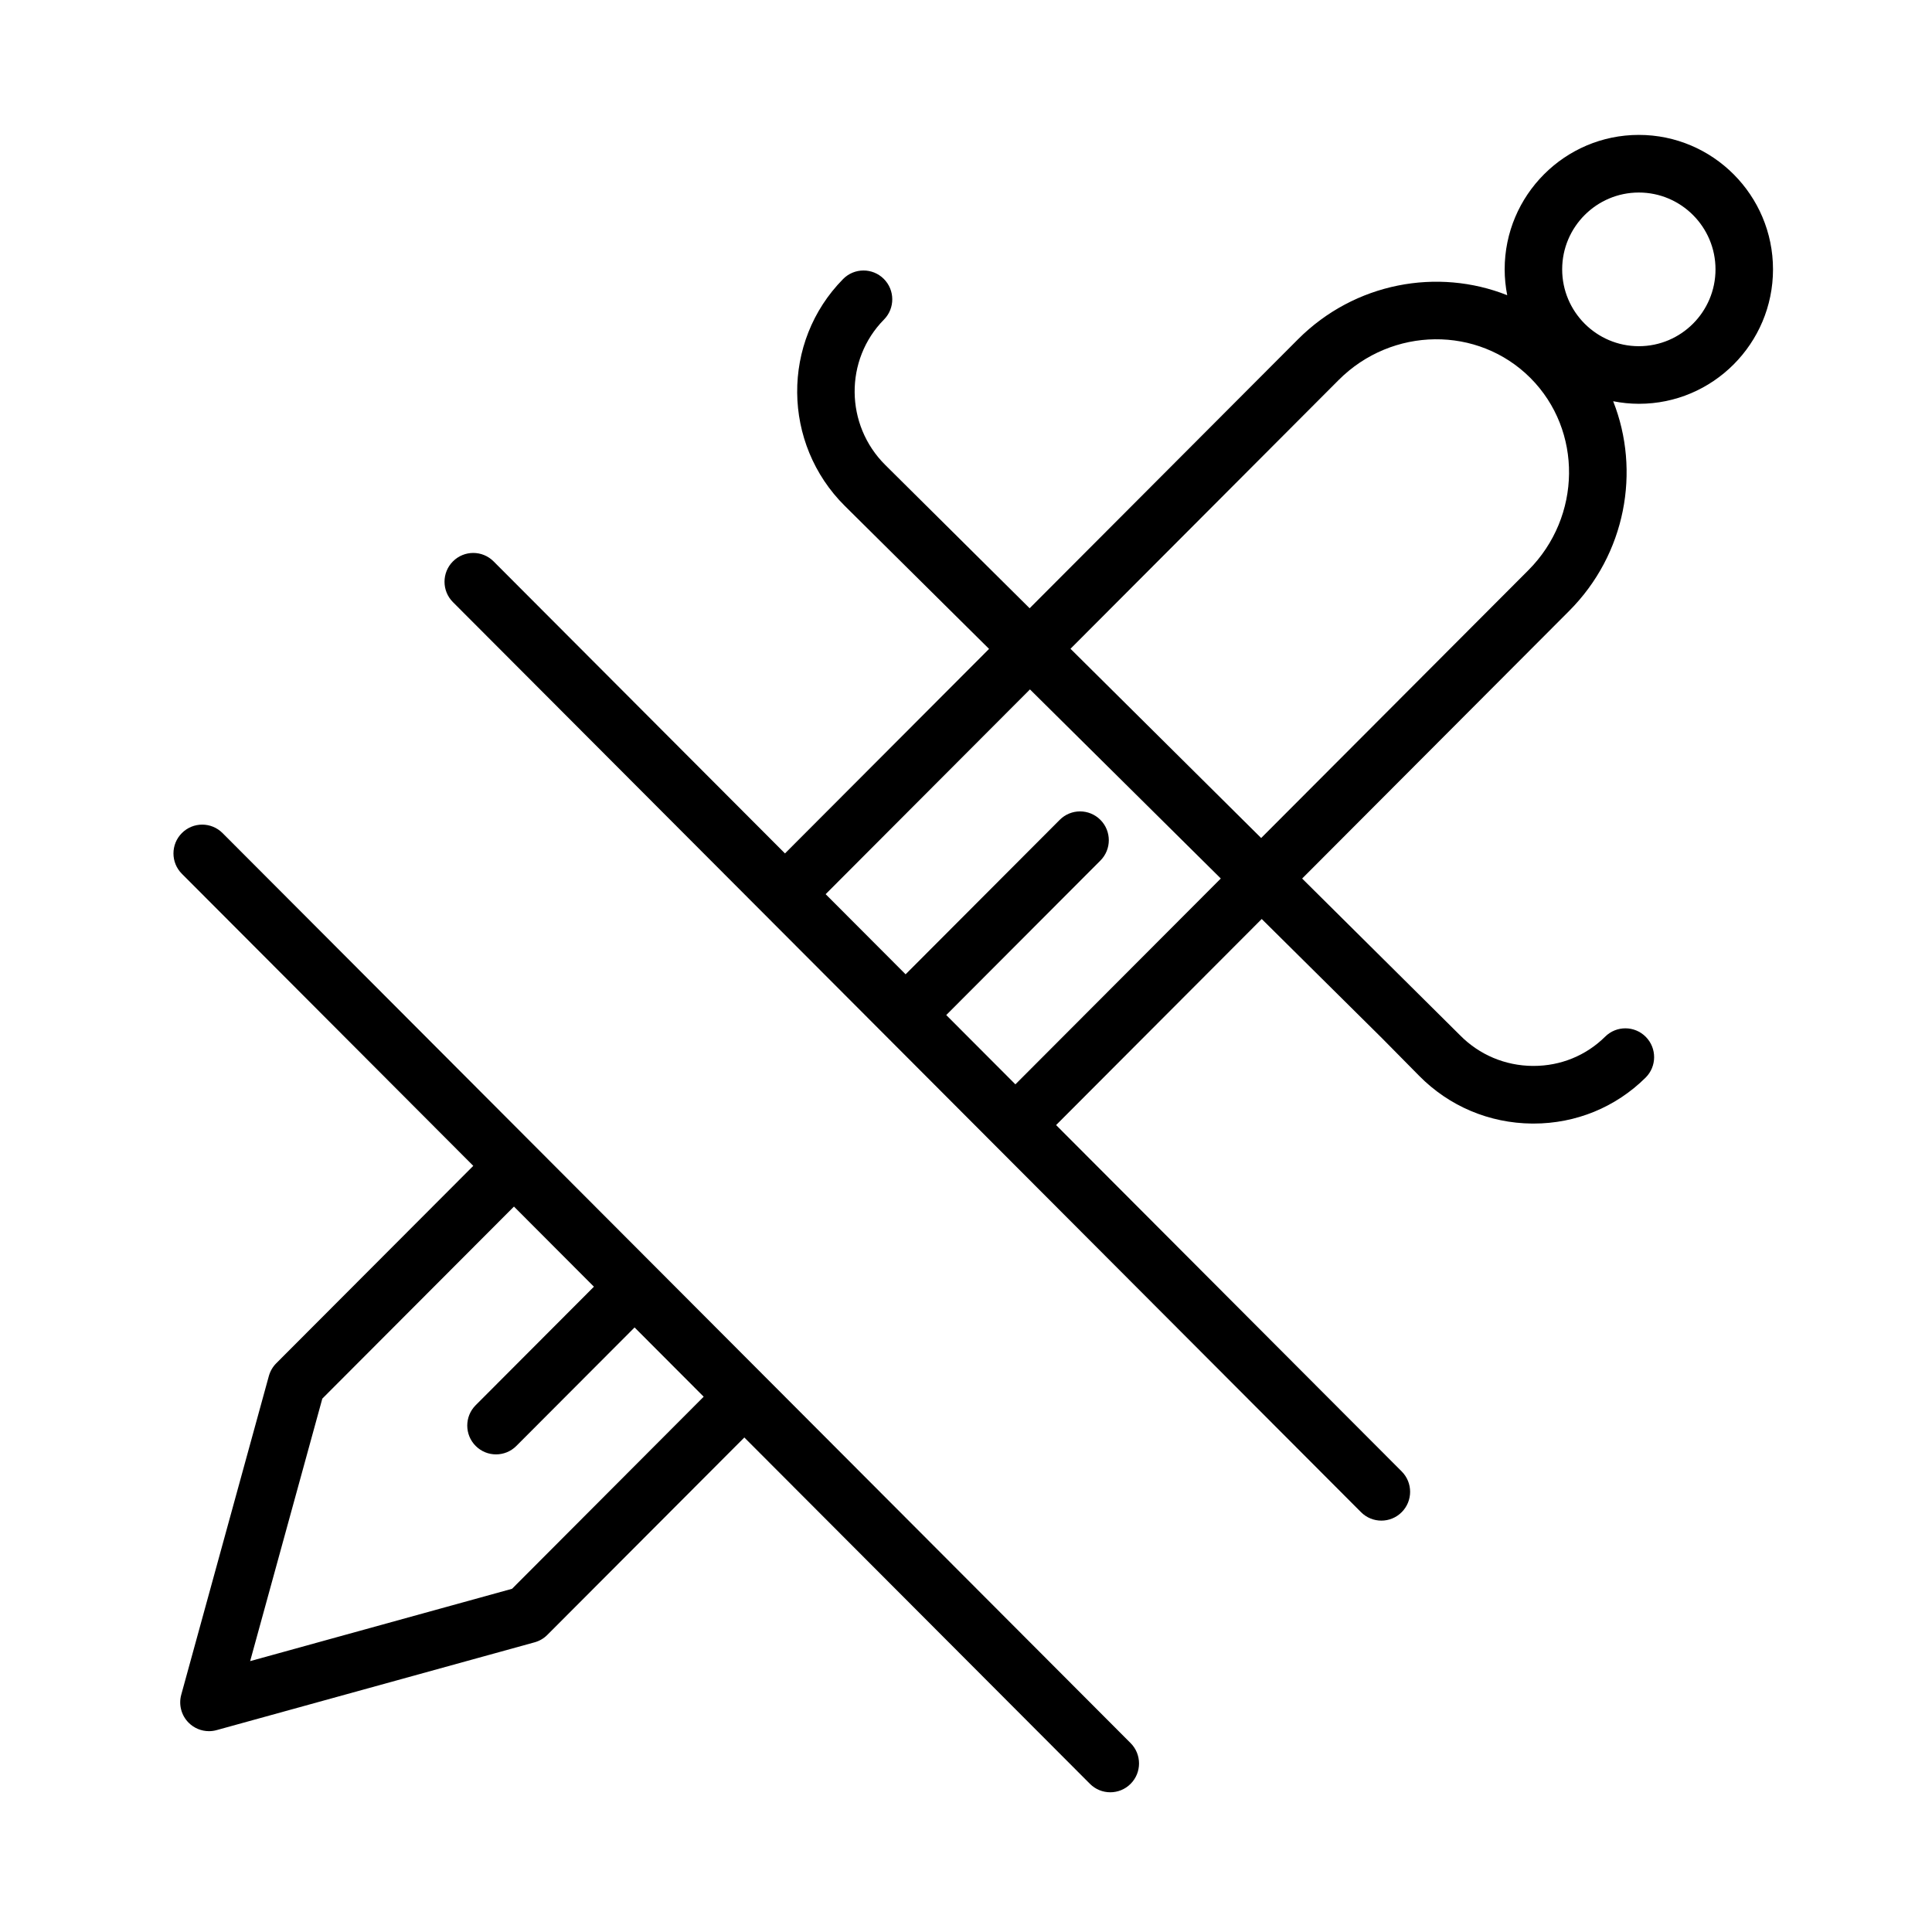
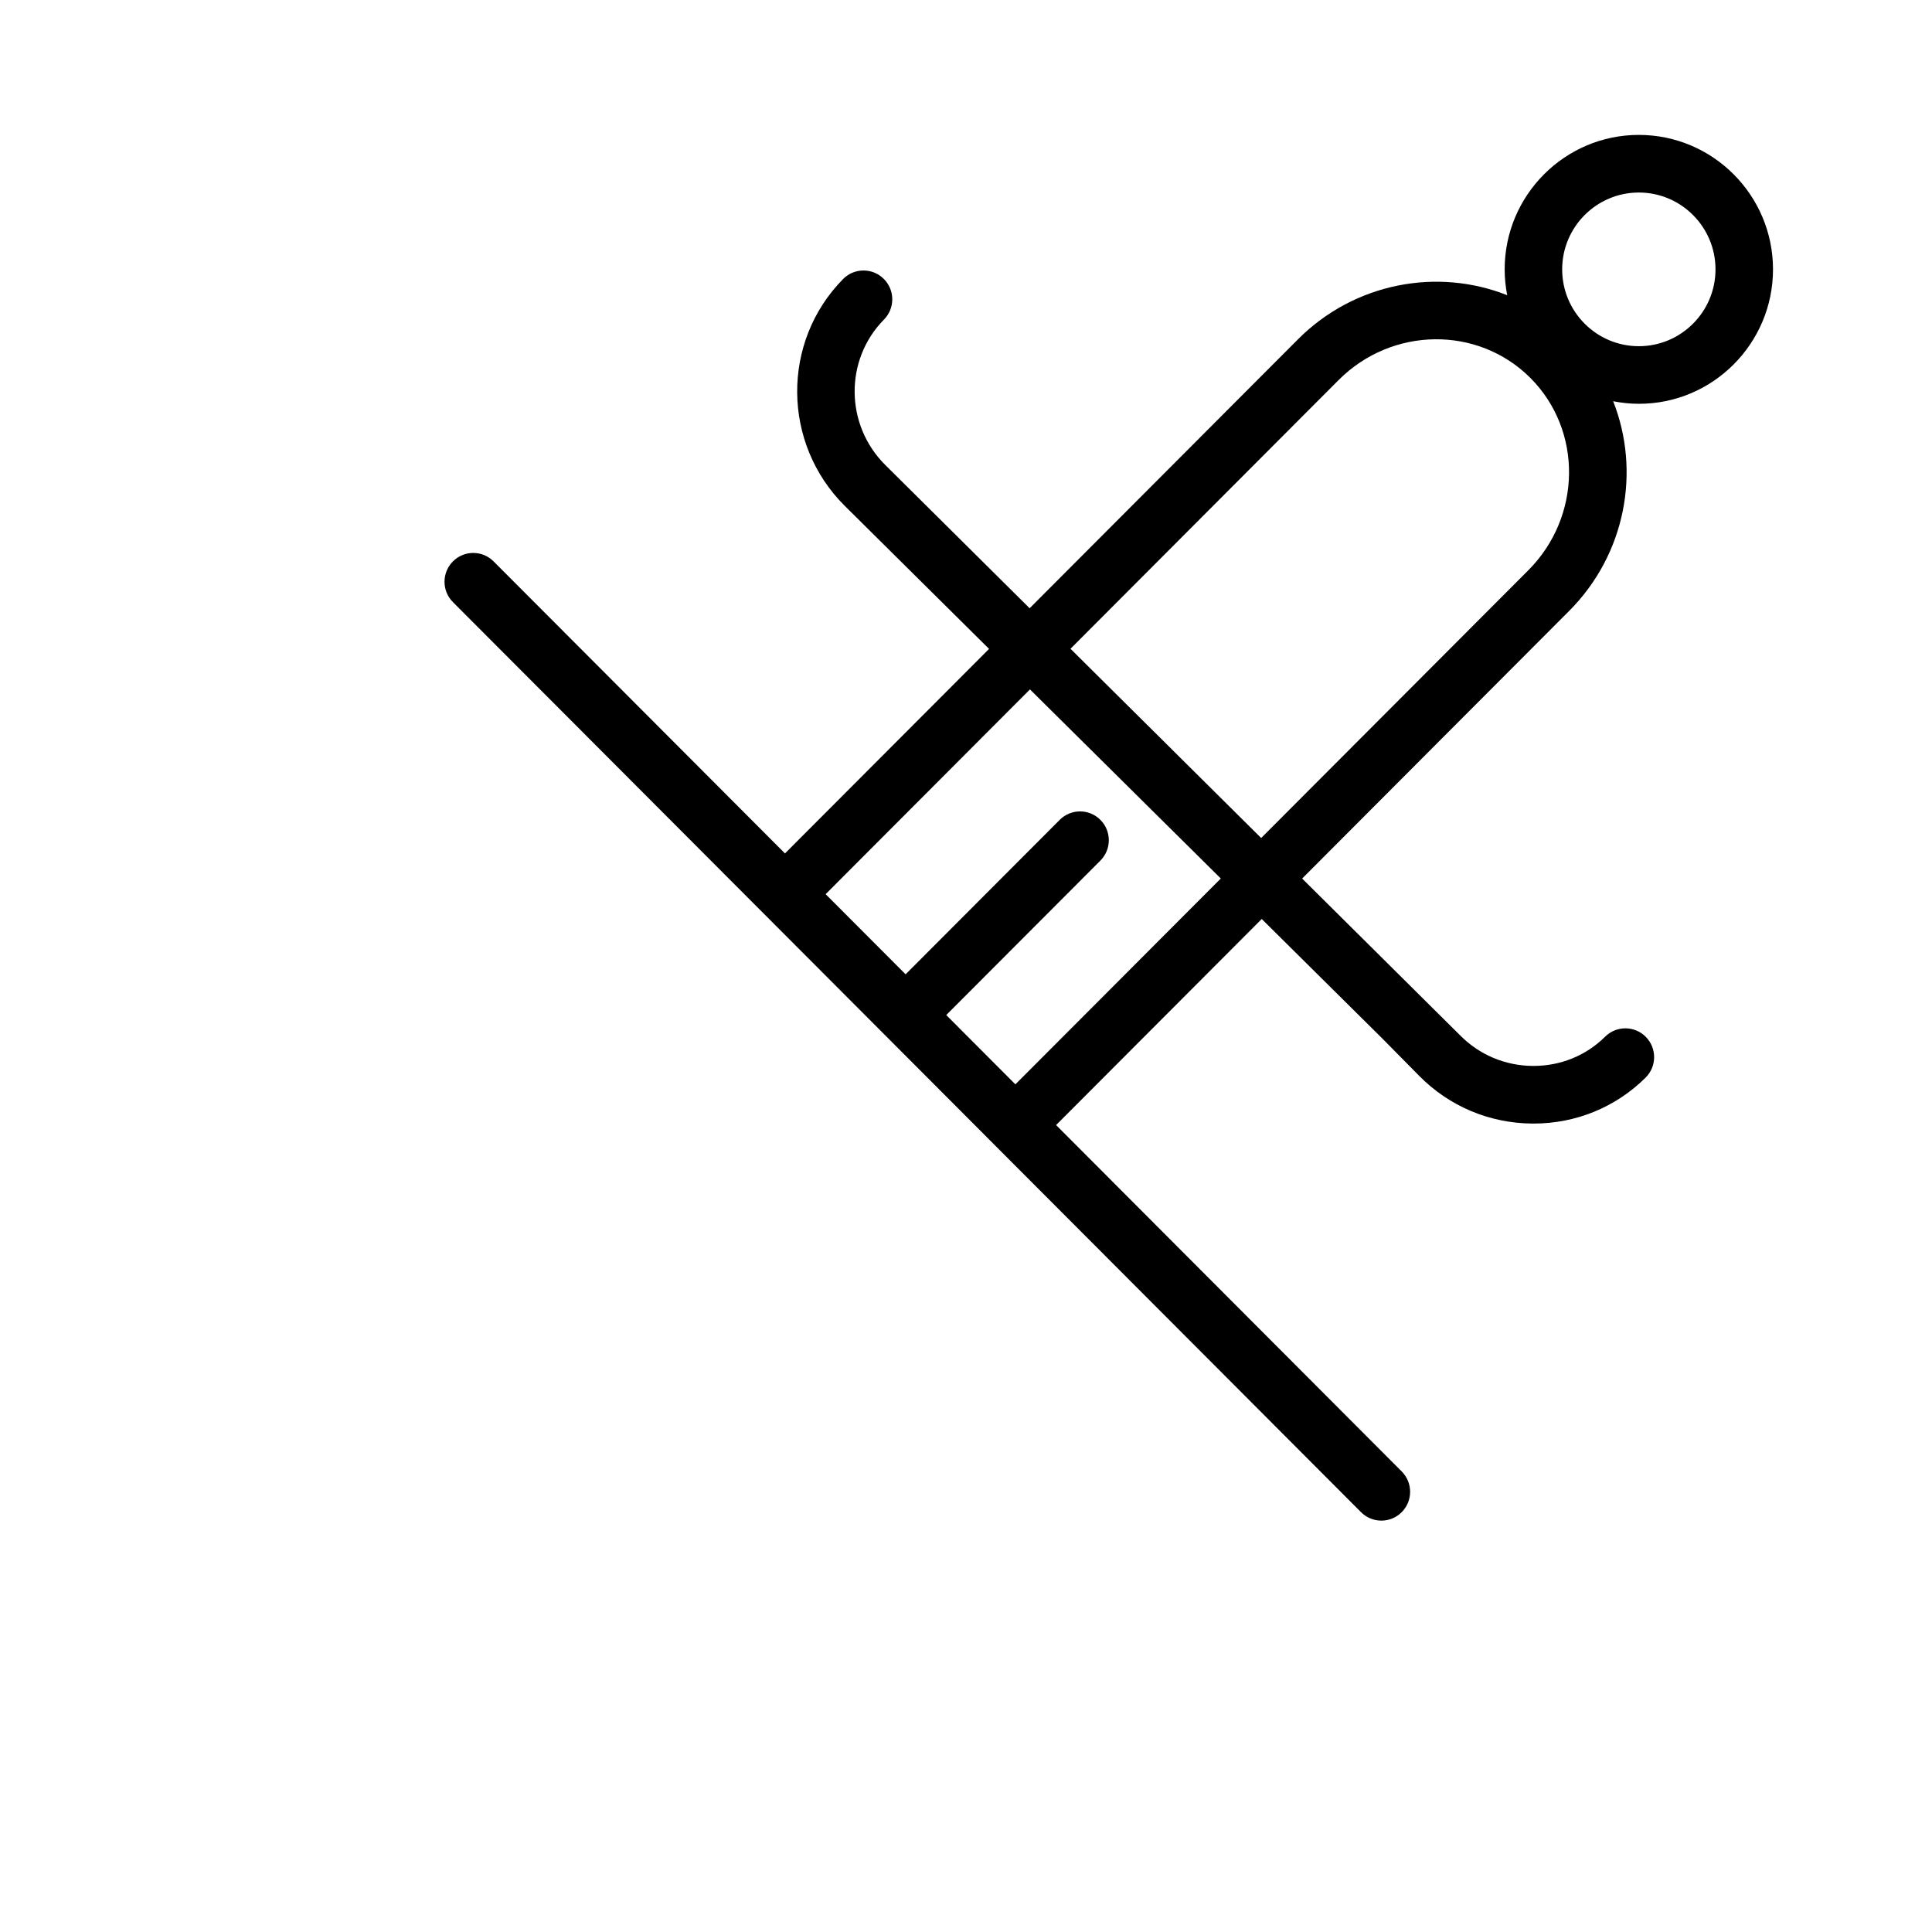
<svg xmlns="http://www.w3.org/2000/svg" id="Layer_1" x="0px" y="0px" viewBox="0 0 100.25 100.25" style="enable-background:new 0 0 100.25 100.25;" xml:space="preserve">
-   <path d="M11.547,43.227c-0.583-0.584-1.527-0.584-2.109,0c-0.583,0.583-0.583,1.531,0,2.114l15.12,15.154L14.335,70.739 c-0.183,0.183-0.314,0.411-0.384,0.66L9.405,87.937c-0.143,0.519,0.004,1.075,0.384,1.454c0.283,0.284,0.664,0.438,1.055,0.438 c0.132,0,0.266-0.018,0.396-0.054l16.503-4.557c0.249-0.069,0.476-0.201,0.658-0.385L38.623,74.59l17.933,17.972 C56.847,92.854,57.229,93,57.611,93s0.764-0.146,1.055-0.438c0.583-0.583,0.583-1.531,0-2.114L11.547,43.227z M26.57,82.441 L12.98,86.194l3.745-13.621l9.944-9.965l4.149,4.158l-6.135,6.149c-0.583,0.583-0.583,1.53,0,2.114 c0.291,0.292,0.673,0.438,1.055,0.438c0.382,0,0.764-0.146,1.055-0.438l6.135-6.149l3.586,3.594L26.57,82.441z" />
  <path d="M92,13.977C92,10.13,88.876,7,85.038,7s-6.962,3.13-6.962,6.977c0,0.458,0.048,0.907,0.132,1.341 c-3.605-1.431-7.911-0.664-10.858,2.29c-0.068,0.068-7.071,7.086-13.923,13.954l-7.487-7.431c-2.096-2.077-2.128-5.463-0.072-7.548 c0.58-0.587,0.574-1.534-0.012-2.115s-1.532-0.575-2.109,0.012c-3.212,3.257-3.171,8.539,0.095,11.777l7.48,7.414 c-4.911,4.922-9.348,9.368-10.59,10.613l-15.12-15.154c-0.583-0.584-1.527-0.584-2.109,0c-0.583,0.583-0.583,1.531,0,2.114 l47.12,47.222c0.291,0.292,0.673,0.438,1.055,0.438c0.382,0,0.764-0.146,1.055-0.438c0.583-0.583,0.583-1.531,0-2.114L54.8,58.379 c1.248-1.251,5.727-5.739,10.67-10.693l6.254,6.198l1.913,1.938c1.556,1.579,3.639,2.459,5.863,2.479c0.025,0,0.05,0,0.075,0 c2.199,0,4.26-0.845,5.813-2.383c0.586-0.581,0.592-1.527,0.012-2.115c-0.579-0.587-1.525-0.592-2.109-0.012 c-0.99,0.981-2.307,1.519-3.715,1.519c-0.017,0-0.033,0-0.049,0c-1.43-0.012-2.767-0.577-3.767-1.591l-8.193-8.132 c6.821-6.836,13.767-13.797,13.852-13.883c2.949-2.955,3.716-7.27,2.287-10.884c0.434,0.085,0.879,0.133,1.338,0.133 C88.876,20.955,92,17.824,92,13.977z M85.038,9.99c2.194,0,3.978,1.788,3.978,3.987s-1.784,3.987-3.978,3.987 s-3.978-1.788-3.978-3.987S82.844,9.99,85.038,9.99z M52.688,56.266L49.1,52.67l7.998-8.015c0.583-0.583,0.583-1.53,0-2.114 c-0.583-0.584-1.527-0.584-2.109,0l-7.998,8.015l-4.149-4.158c1.243-1.246,5.686-5.698,10.602-10.625l9.902,9.812 C58.408,50.534,53.936,55.016,52.688,56.266z M79.305,29.589c-0.068,0.068-7.031,7.046-13.864,13.895l-9.894-9.82 c6.84-6.855,13.825-13.856,13.911-13.942c2.773-2.781,7.238-2.828,9.955-0.109C82.127,22.336,82.077,26.81,79.305,29.589z" />
</svg>